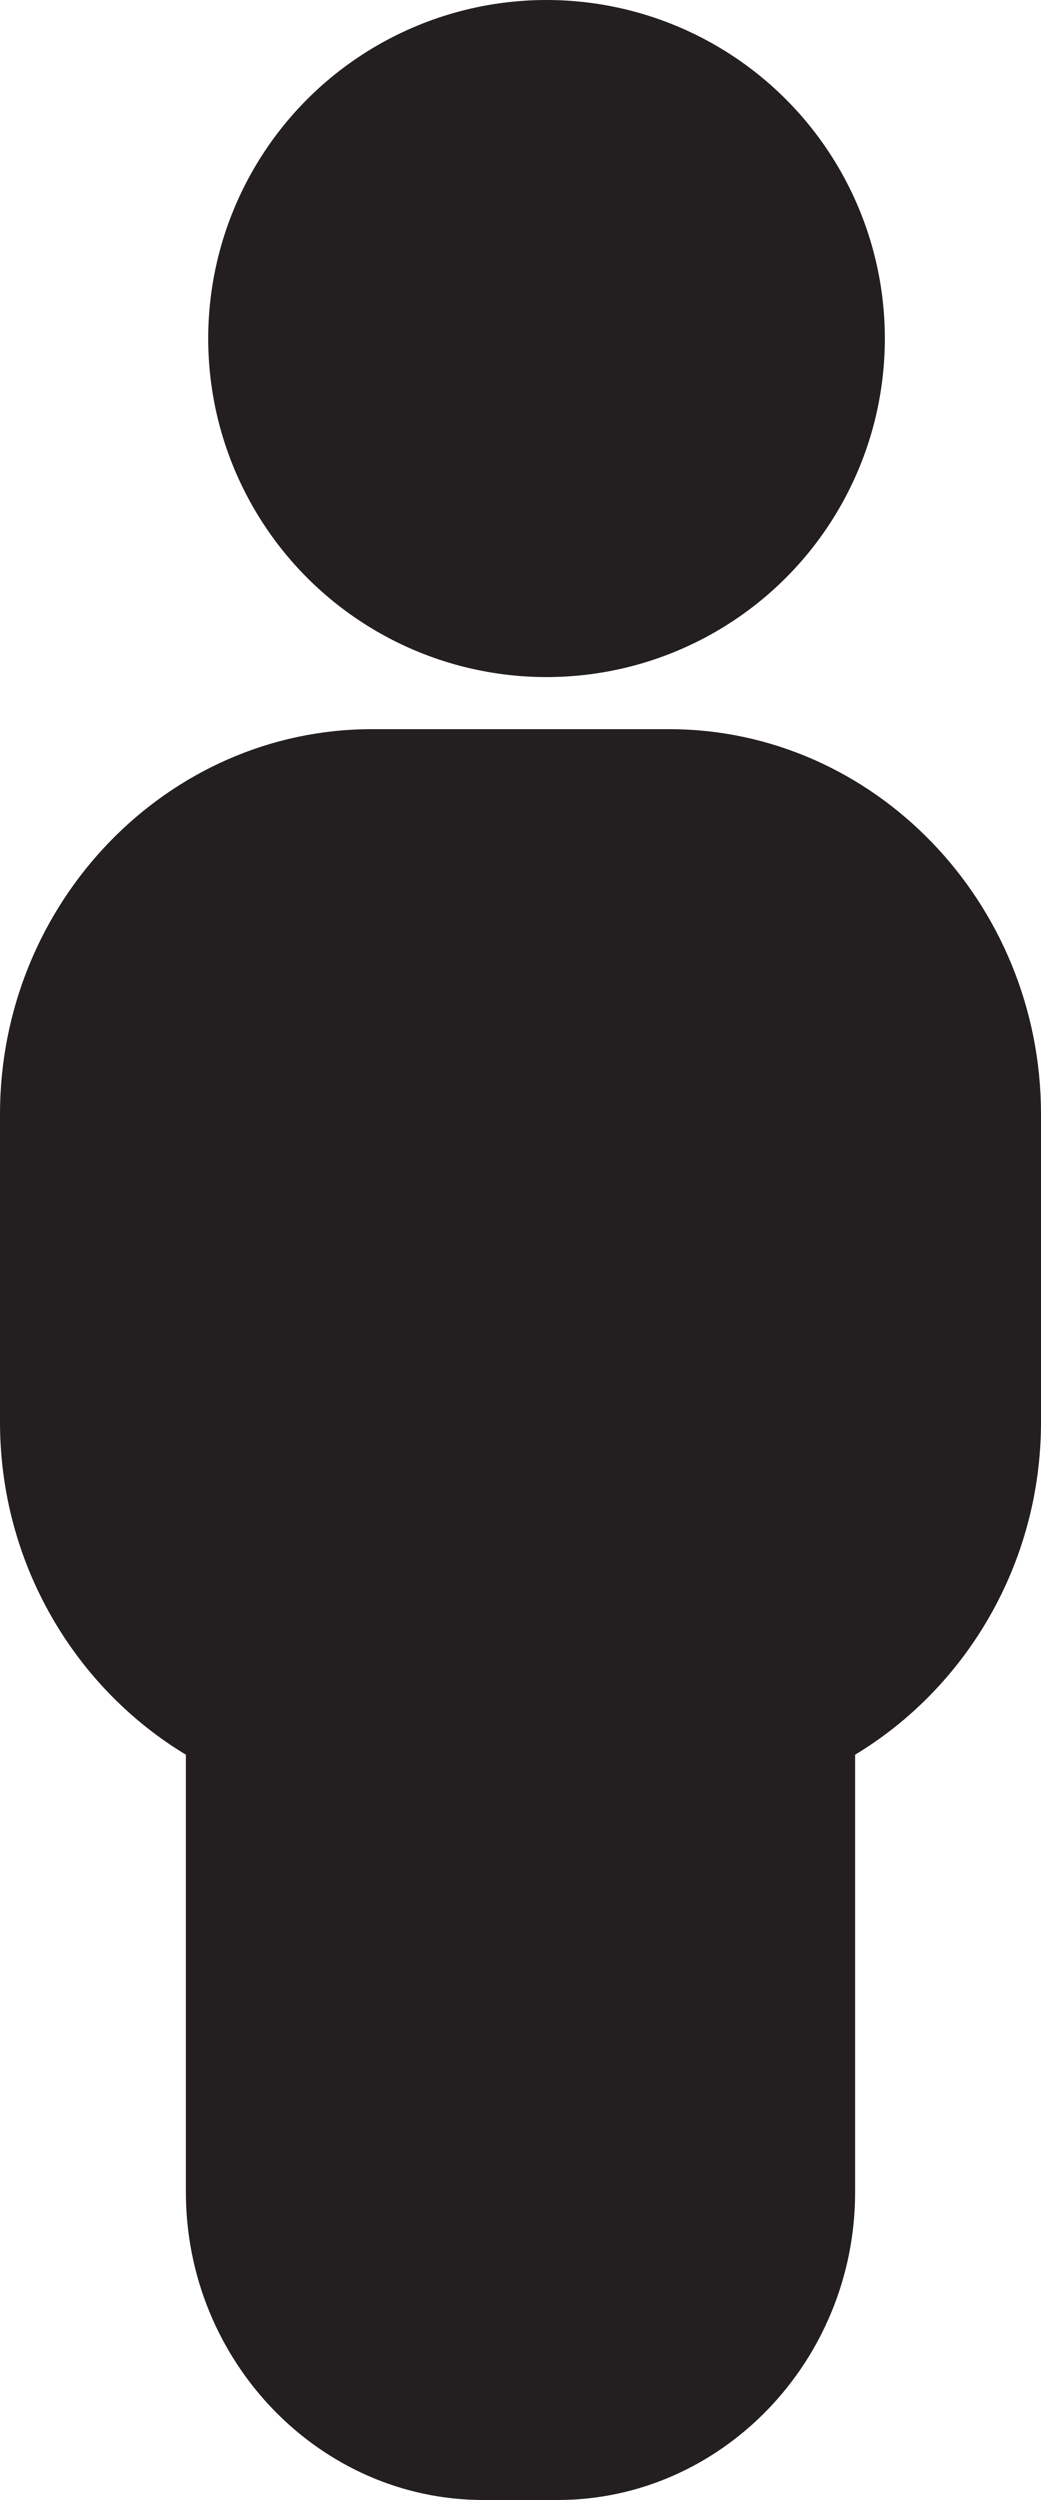
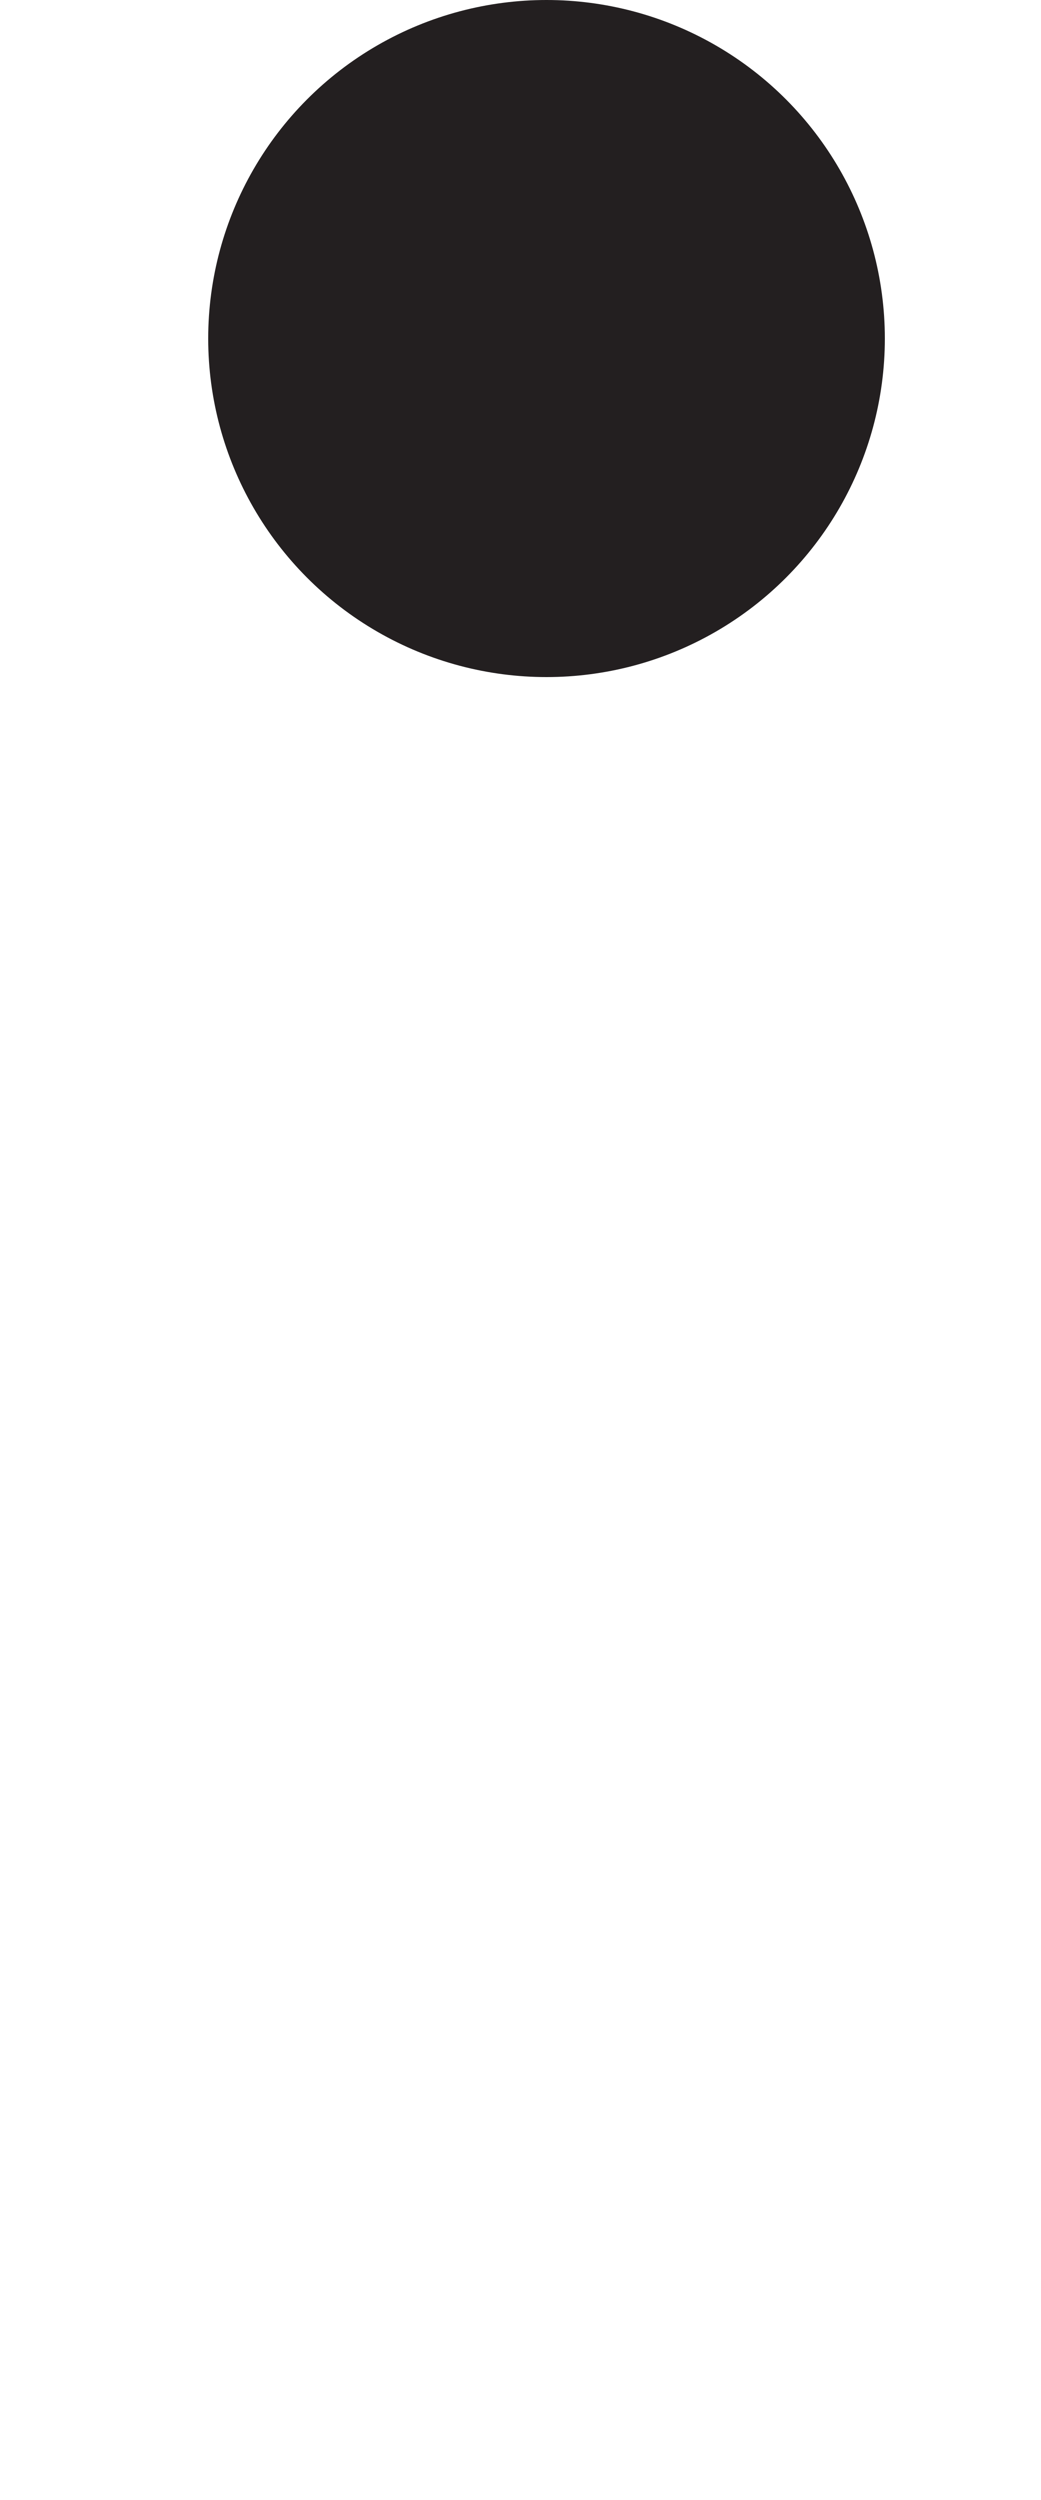
<svg xmlns="http://www.w3.org/2000/svg" width="20px" height="48px" viewBox="0 0 20 48" version="1.1">
  <title>D10F8964-9F6B-4FAF-85B0-BA6FB3C8DC71</title>
  <g id="Design-mockups-(Desktop-&amp;-Mobile)" stroke="none" stroke-width="1" fill="none" fill-rule="evenodd">
    <g id="Membership_Step1" transform="translate(-856, -604)" fill="#231F20" fill-rule="nonzero">
      <g id="child" transform="translate(856, 604)">
        <circle id="Oval" cx="10.5" cy="6.5" r="6.5" />
-         <path d="M12.857,14 L7.143,14 C3.214,14 0,17.326 0,21.391 L0,27.304 C0,30.024 1.443,32.407 3.571,33.69 L3.571,42.087 C3.571,45.339 6.143,48 9.286,48 L10.714,48 C13.857,48 16.429,45.339 16.429,42.087 L16.429,33.69 C18.557,32.407 20,30.024 20,27.304 L20,21.391 C20,17.326 16.786,14 12.857,14 Z" id="Path" />
      </g>
    </g>
  </g>
</svg>